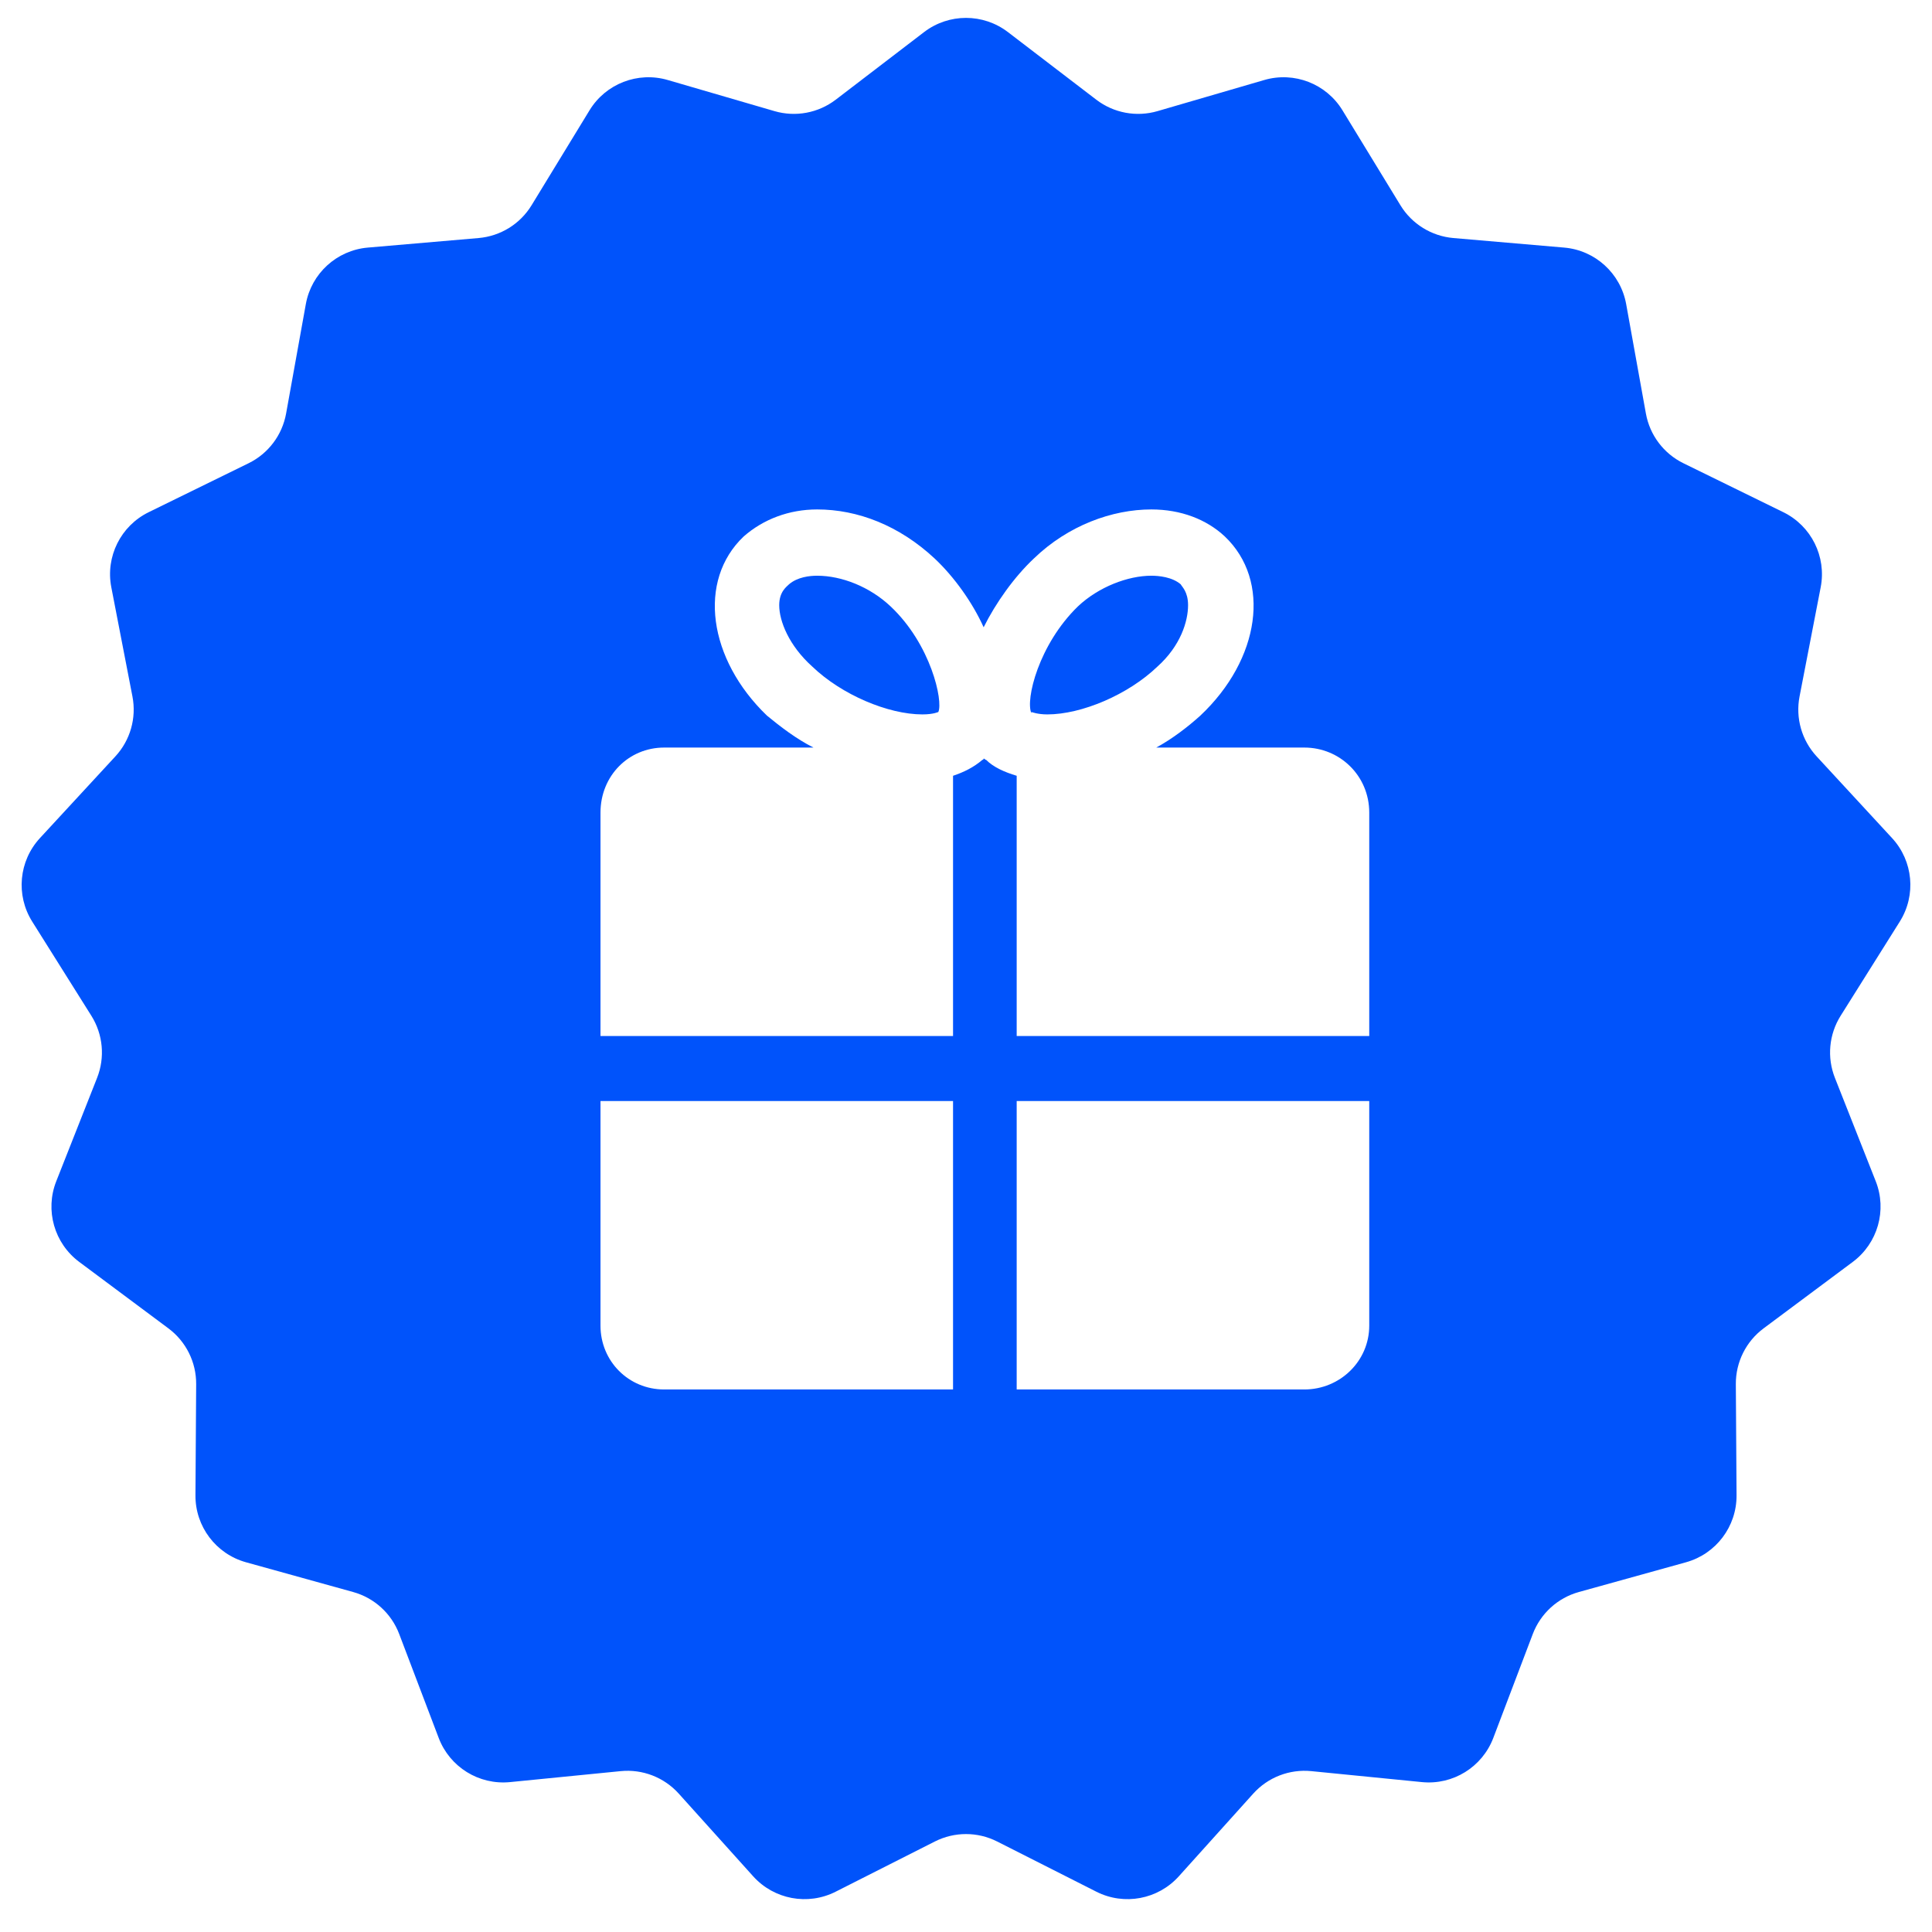
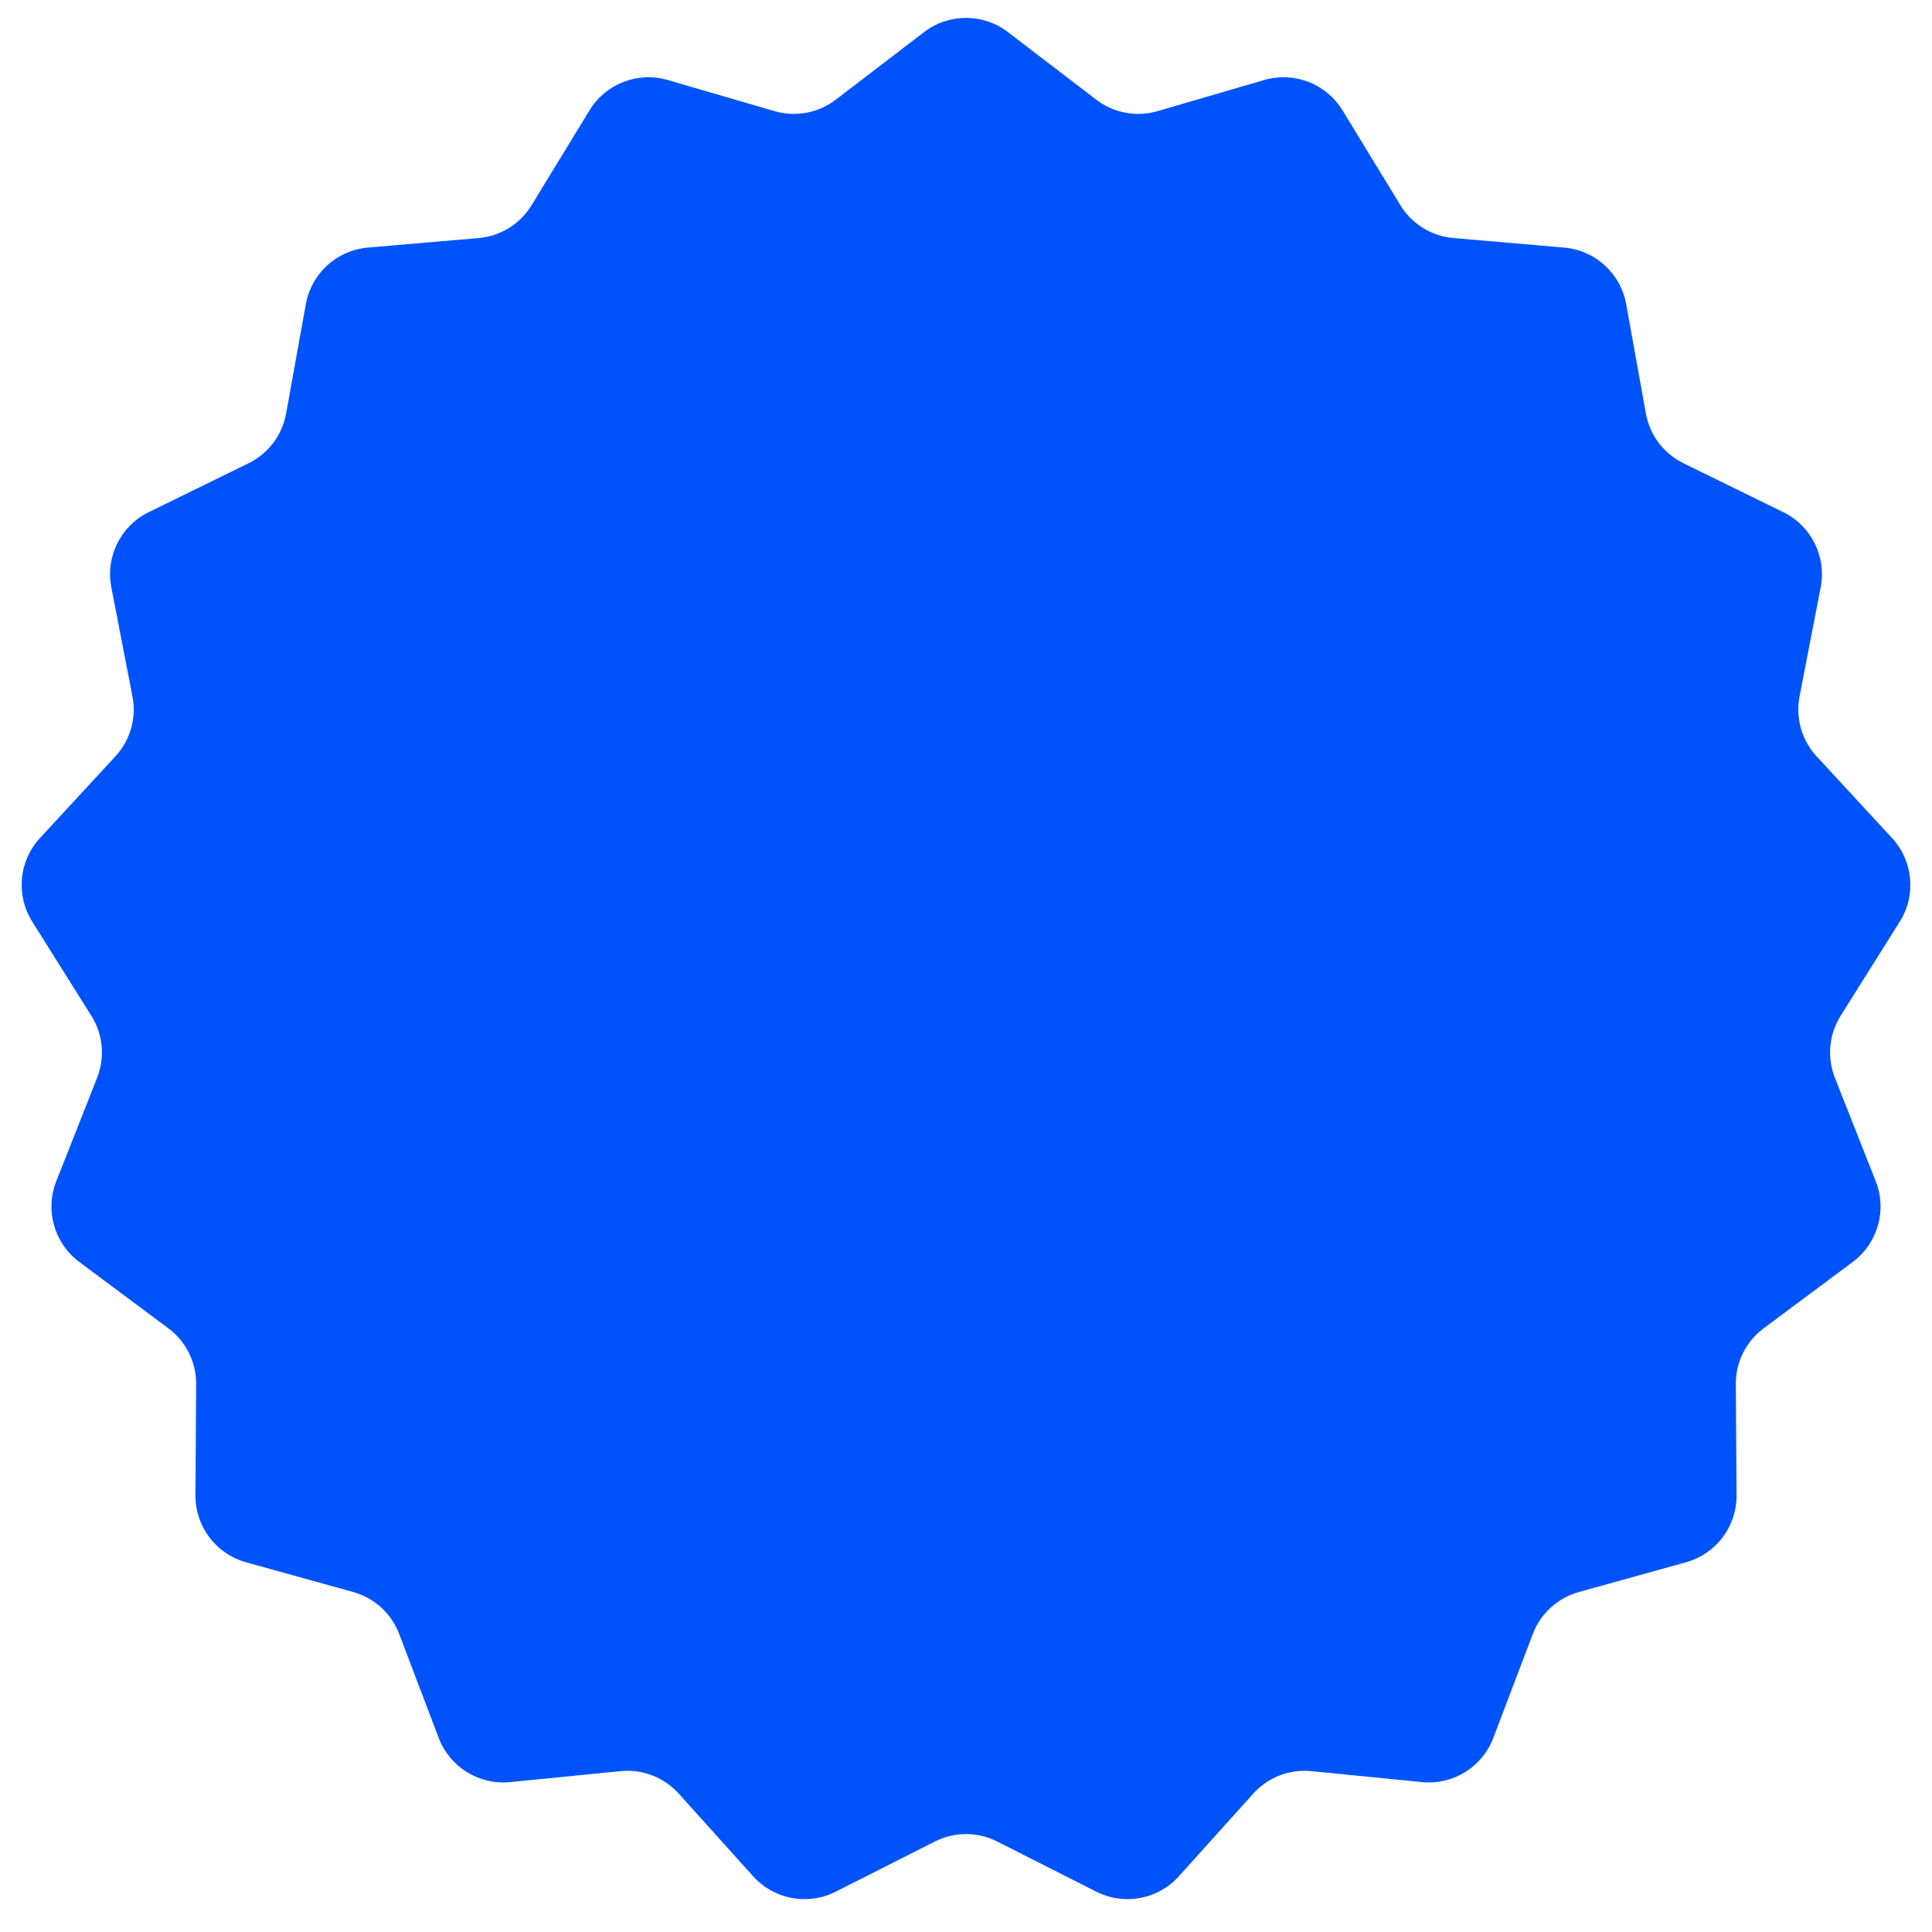
<svg xmlns="http://www.w3.org/2000/svg" width="140" height="140" viewBox="0 0 140 140" fill="none">
  <path d="M66.961 2.326C68.755 0.953 71.245 0.953 73.039 2.326L79.439 7.223C80.702 8.19 82.349 8.498 83.876 8.053L91.613 5.798C93.781 5.166 96.104 6.066 97.28 7.993L101.479 14.872C102.307 16.23 103.733 17.112 105.317 17.249L113.346 17.941C115.596 18.135 117.437 19.813 117.838 22.035L119.268 29.966C119.55 31.532 120.56 32.869 121.988 33.569L129.225 37.115C131.253 38.108 132.363 40.338 131.934 42.555L130.403 50.467C130.1 52.029 130.559 53.641 131.638 54.809L137.105 60.73C138.637 62.389 138.867 64.869 137.666 66.781L133.38 73.606C132.534 74.953 132.379 76.622 132.963 78.102L135.923 85.597C136.752 87.698 136.07 90.093 134.259 91.443L127.797 96.258C126.522 97.208 125.775 98.709 125.785 100.299L125.837 108.358C125.851 110.616 124.35 112.604 122.174 113.208L114.409 115.364C112.876 115.789 111.638 116.918 111.072 118.405L108.21 125.938C107.407 128.049 105.29 129.36 103.042 129.138L95.023 128.343C93.44 128.186 91.877 128.791 90.813 129.974L85.422 135.964C83.912 137.642 81.463 138.1 79.448 137.081L72.257 133.442C70.838 132.724 69.162 132.724 67.743 133.442L60.552 137.081C58.537 138.1 56.089 137.642 54.578 135.964L49.187 129.974C48.123 128.791 46.56 128.186 44.977 128.343L36.958 129.138C34.71 129.36 32.593 128.049 31.79 125.938L28.927 118.405C28.362 116.918 27.124 115.789 25.591 115.364L17.826 113.208C15.65 112.604 14.149 110.616 14.163 108.358L14.215 100.299C14.225 98.709 13.478 97.208 12.203 96.258L5.741 91.443C3.93 90.093 3.248 87.698 4.077 85.597L7.037 78.102C7.621 76.622 7.466 74.953 6.62 73.606L2.334 66.781C1.133 64.869 1.363 62.389 2.895 60.73L8.362 54.809C9.441 53.641 9.9 52.029 9.597 50.467L8.066 42.555C7.637 40.338 8.747 38.108 10.775 37.115L18.012 33.569C19.44 32.869 20.45 31.532 20.732 29.966L22.162 22.035C22.563 19.813 24.404 18.135 26.654 17.941L34.683 17.249C36.267 17.112 37.693 16.23 38.521 14.872L42.72 7.993C43.896 6.066 46.219 5.166 48.387 5.798L56.124 8.053C57.651 8.498 59.298 8.19 60.562 7.223L66.961 2.326Z" fill="#0053FB" />
  <g filter="url(#filter0_d_817_36)">
-     <path d="M82.786 53.171H93.519C96.092 53.171 98.221 55.216 98.221 57.885V74.072H72.673V55.216C71.786 54.95 70.988 54.594 70.456 54.06C70.367 54.06 70.367 53.971 70.278 53.971C70.278 53.971 70.278 54.06 70.19 54.06C69.569 54.594 68.859 54.95 68.061 55.216V74.072H42.514V57.885C42.514 55.216 44.554 53.171 47.126 53.171H57.948C56.706 52.548 55.553 51.659 54.578 50.858C50.32 46.767 49.521 41.075 52.892 37.873C54.312 36.628 56.174 35.916 58.215 35.916C61.142 35.916 64.158 37.073 66.73 39.474C68.15 40.808 69.48 42.676 70.278 44.455C71.165 42.676 72.496 40.808 73.915 39.474C76.399 37.073 79.592 35.916 82.431 35.916C84.56 35.916 86.423 36.628 87.753 37.873C91.124 41.075 90.326 46.767 85.979 50.858C85.092 51.659 83.939 52.548 82.786 53.171ZM66.996 50.592C67.351 49.791 66.464 45.7 63.537 42.943C62.029 41.52 59.989 40.719 58.215 40.719C57.682 40.719 56.795 40.808 56.174 41.342C55.997 41.52 55.465 41.876 55.465 42.854C55.465 44.01 56.174 45.789 57.86 47.301C59.989 49.346 63.359 50.769 65.843 50.769C66.641 50.769 66.996 50.592 66.996 50.592ZM73.738 50.592C73.738 50.592 74.181 50.769 74.891 50.769C77.375 50.769 80.746 49.346 82.874 47.301C84.56 45.789 85.092 44.01 85.092 42.854C85.092 41.876 84.649 41.52 84.56 41.342C83.939 40.808 82.963 40.719 82.431 40.719C80.746 40.719 78.617 41.52 77.109 42.943C74.27 45.7 73.294 49.702 73.738 50.681V50.592ZM68.061 99.686H47.126C44.554 99.686 42.514 97.641 42.514 95.061V78.785H68.061V99.686ZM93.519 99.686H72.673V78.785H98.221V95.061C98.221 97.641 96.092 99.686 93.519 99.686Z" fill="white" />
-   </g>
+     </g>
  <defs>
    <filter id="filter0_d_817_36" x="41.514" y="34.916" width="59.707" height="67.769" filterUnits="userSpaceOnUse" color-interpolation-filters="sRGB">
      <feFlood flood-opacity="0" result="BackgroundImageFix" />
      <feColorMatrix in="SourceAlpha" type="matrix" values="0 0 0 0 0 0 0 0 0 0 0 0 0 0 0 0 0 0 127 0" result="hardAlpha" />
      <feOffset dx="1" dy="1" />
      <feGaussianBlur stdDeviation="1" />
      <feComposite in2="hardAlpha" operator="out" />
      <feColorMatrix type="matrix" values="0 0 0 0 0 0 0 0 0 0 0 0 0 0 0 0 0 0 0.4 0" />
      <feBlend mode="normal" in2="BackgroundImageFix" result="effect1_dropShadow_817_36" />
      <feBlend mode="normal" in="SourceGraphic" in2="effect1_dropShadow_817_36" result="shape" />
    </filter>
  </defs>
</svg>